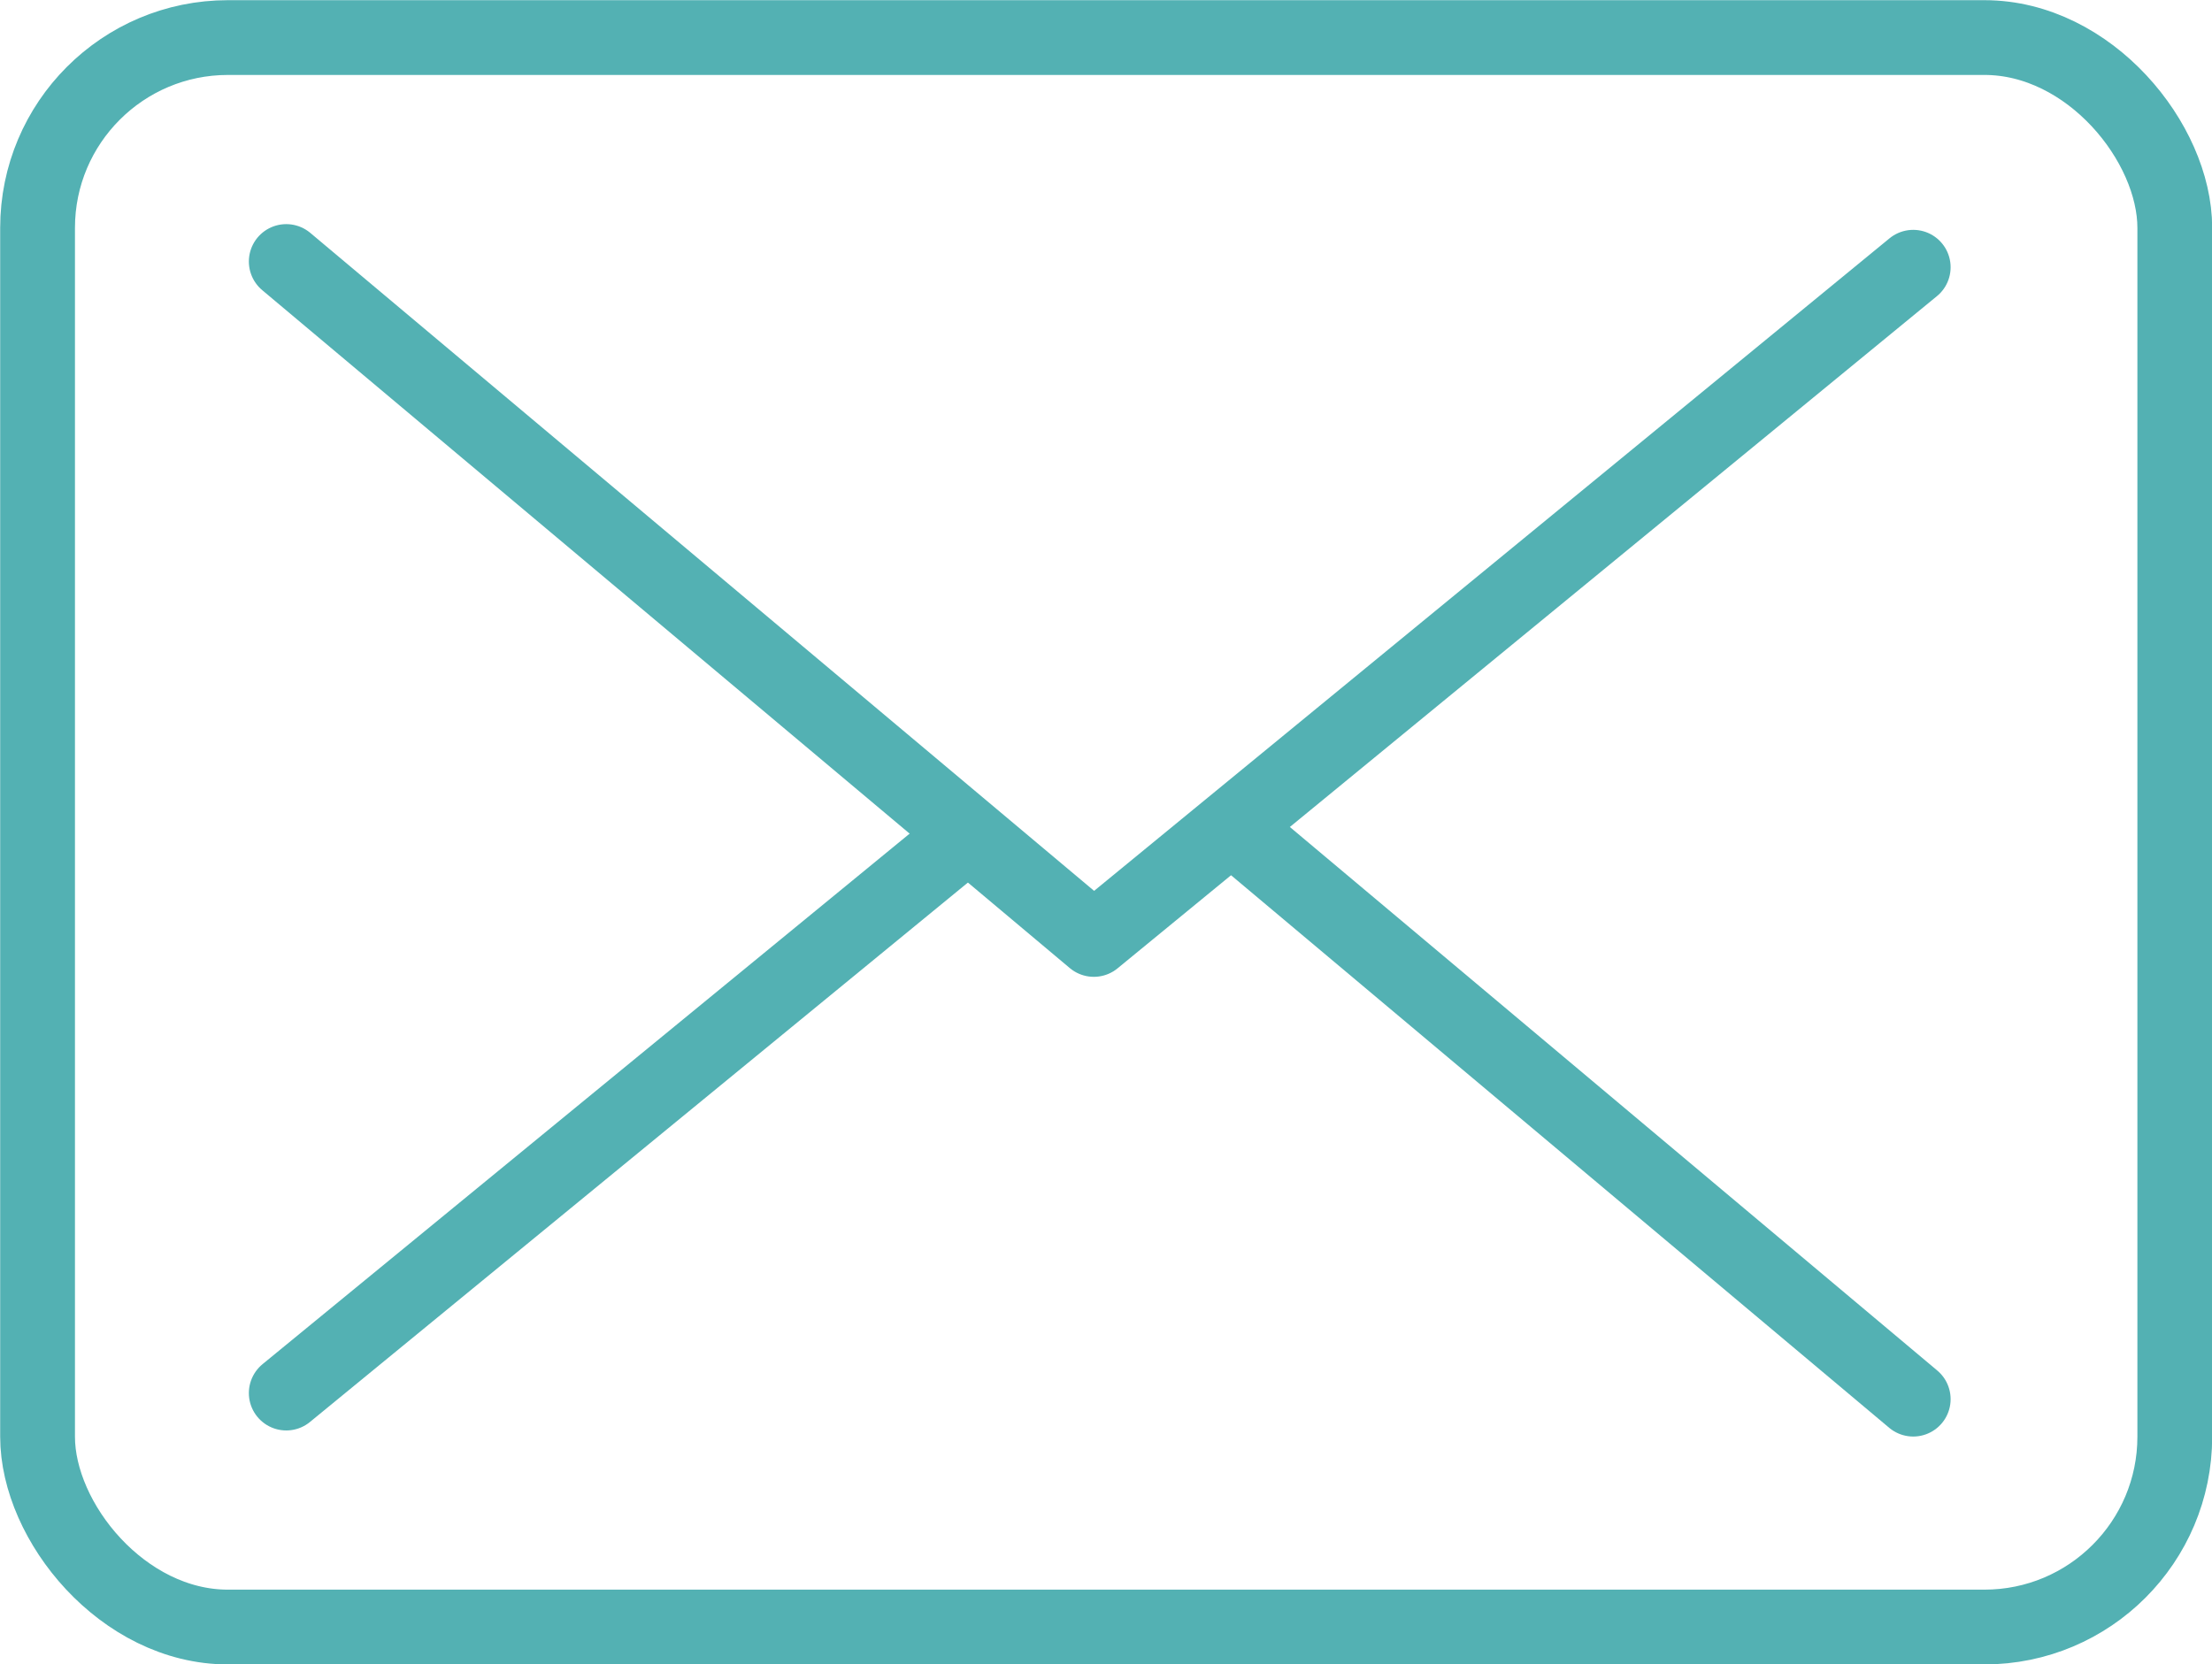
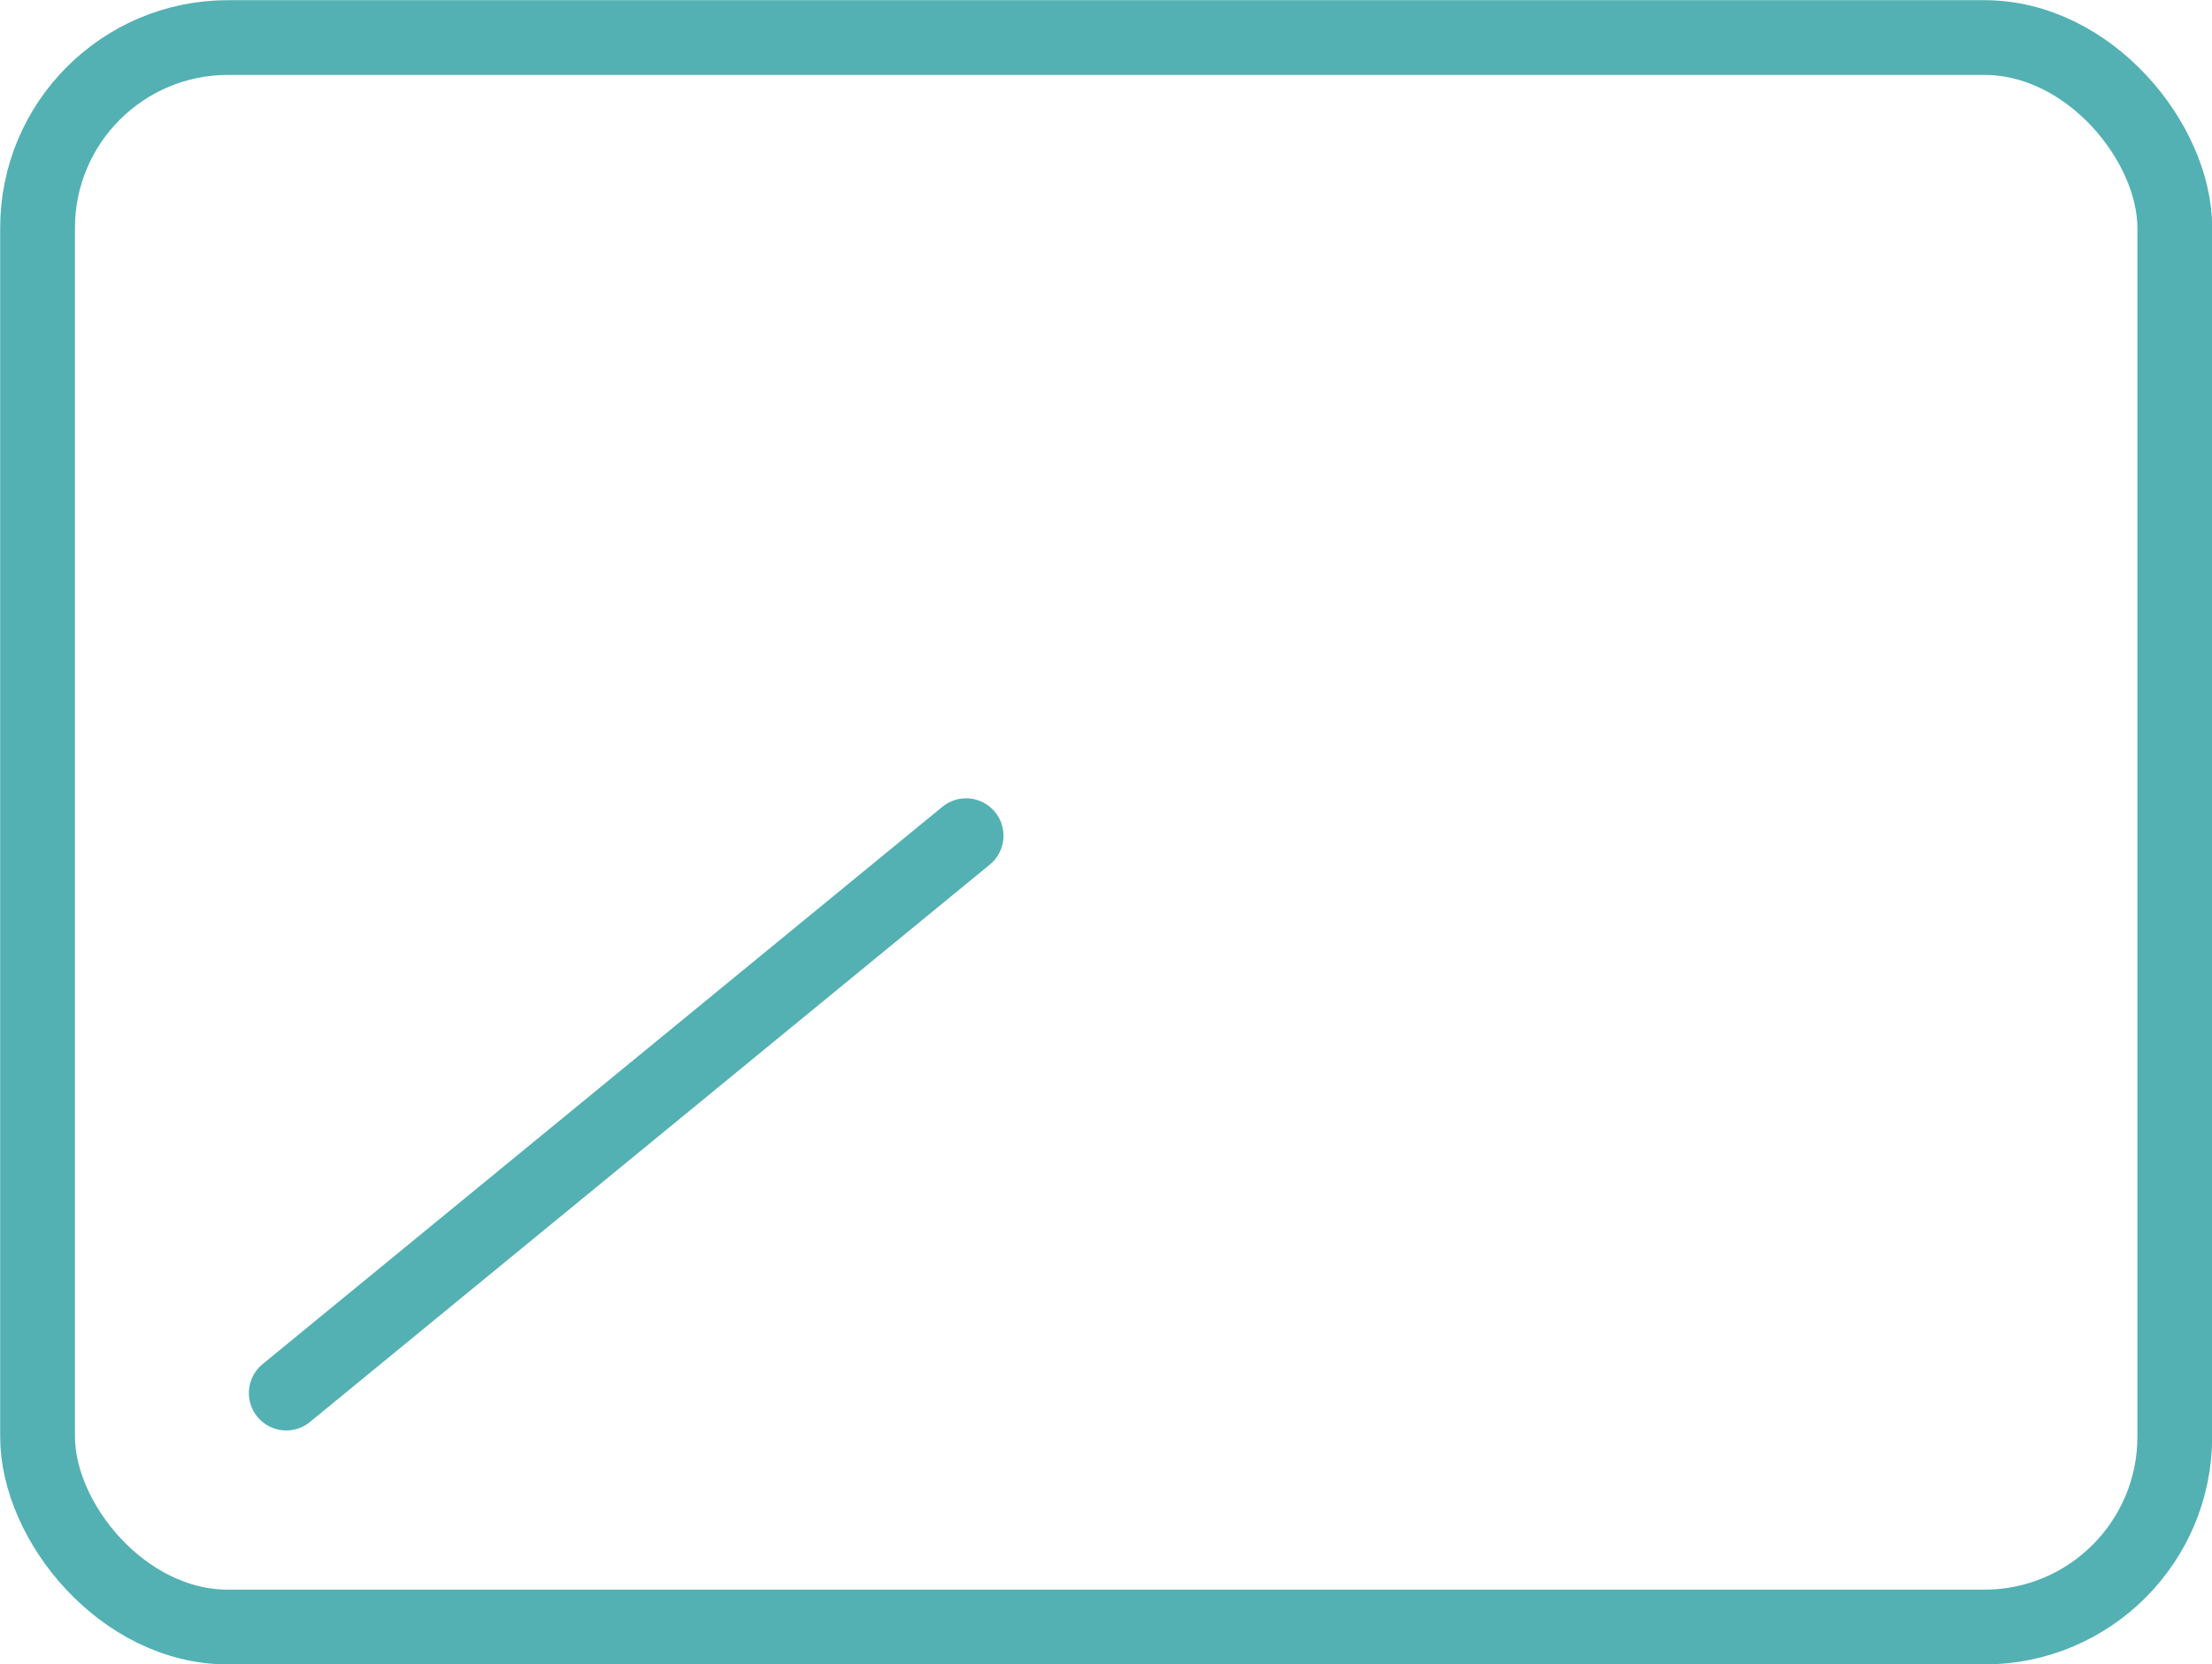
<svg xmlns="http://www.w3.org/2000/svg" viewBox="0 0 61.82 46.52">
  <defs>
    <style>.e9c452e5-cb3d-4f0b-897e-2528465dc2fc,.f4e04d68-d75b-4415-94f7-10c89248f1fb{fill:none;stroke:#53b1b3;stroke-width:2.09px;}.f4e04d68-d75b-4415-94f7-10c89248f1fb{stroke-miterlimit:10;}.e9c452e5-cb3d-4f0b-897e-2528465dc2fc{stroke-linecap:round;stroke-linejoin:round;}</style>
  </defs>
  <g id="af783a49-25b1-416b-a00c-a05a1c167025" data-name="Livello 2">
    <g id="a75e7aeb-96b8-4a6a-8b4b-e19612acdd6c" data-name="impaginato">
      <rect class="f4e04d68-d75b-4415-94f7-10c89248f1fb" x="1.05" y="1.05" width="59.73" height="44.43" rx="5.32" />
-       <polyline class="e9c452e5-cb3d-4f0b-897e-2528465dc2fc" points="8 7.31 30.57 26.26 53.47 7.47" />
      <line class="e9c452e5-cb3d-4f0b-897e-2528465dc2fc" x1="27" y1="23.36" x2="8" y2="38.94" />
-       <line class="e9c452e5-cb3d-4f0b-897e-2528465dc2fc" x1="53.47" y1="39.11" x2="34.63" y2="23.29" />
    </g>
  </g>
</svg>